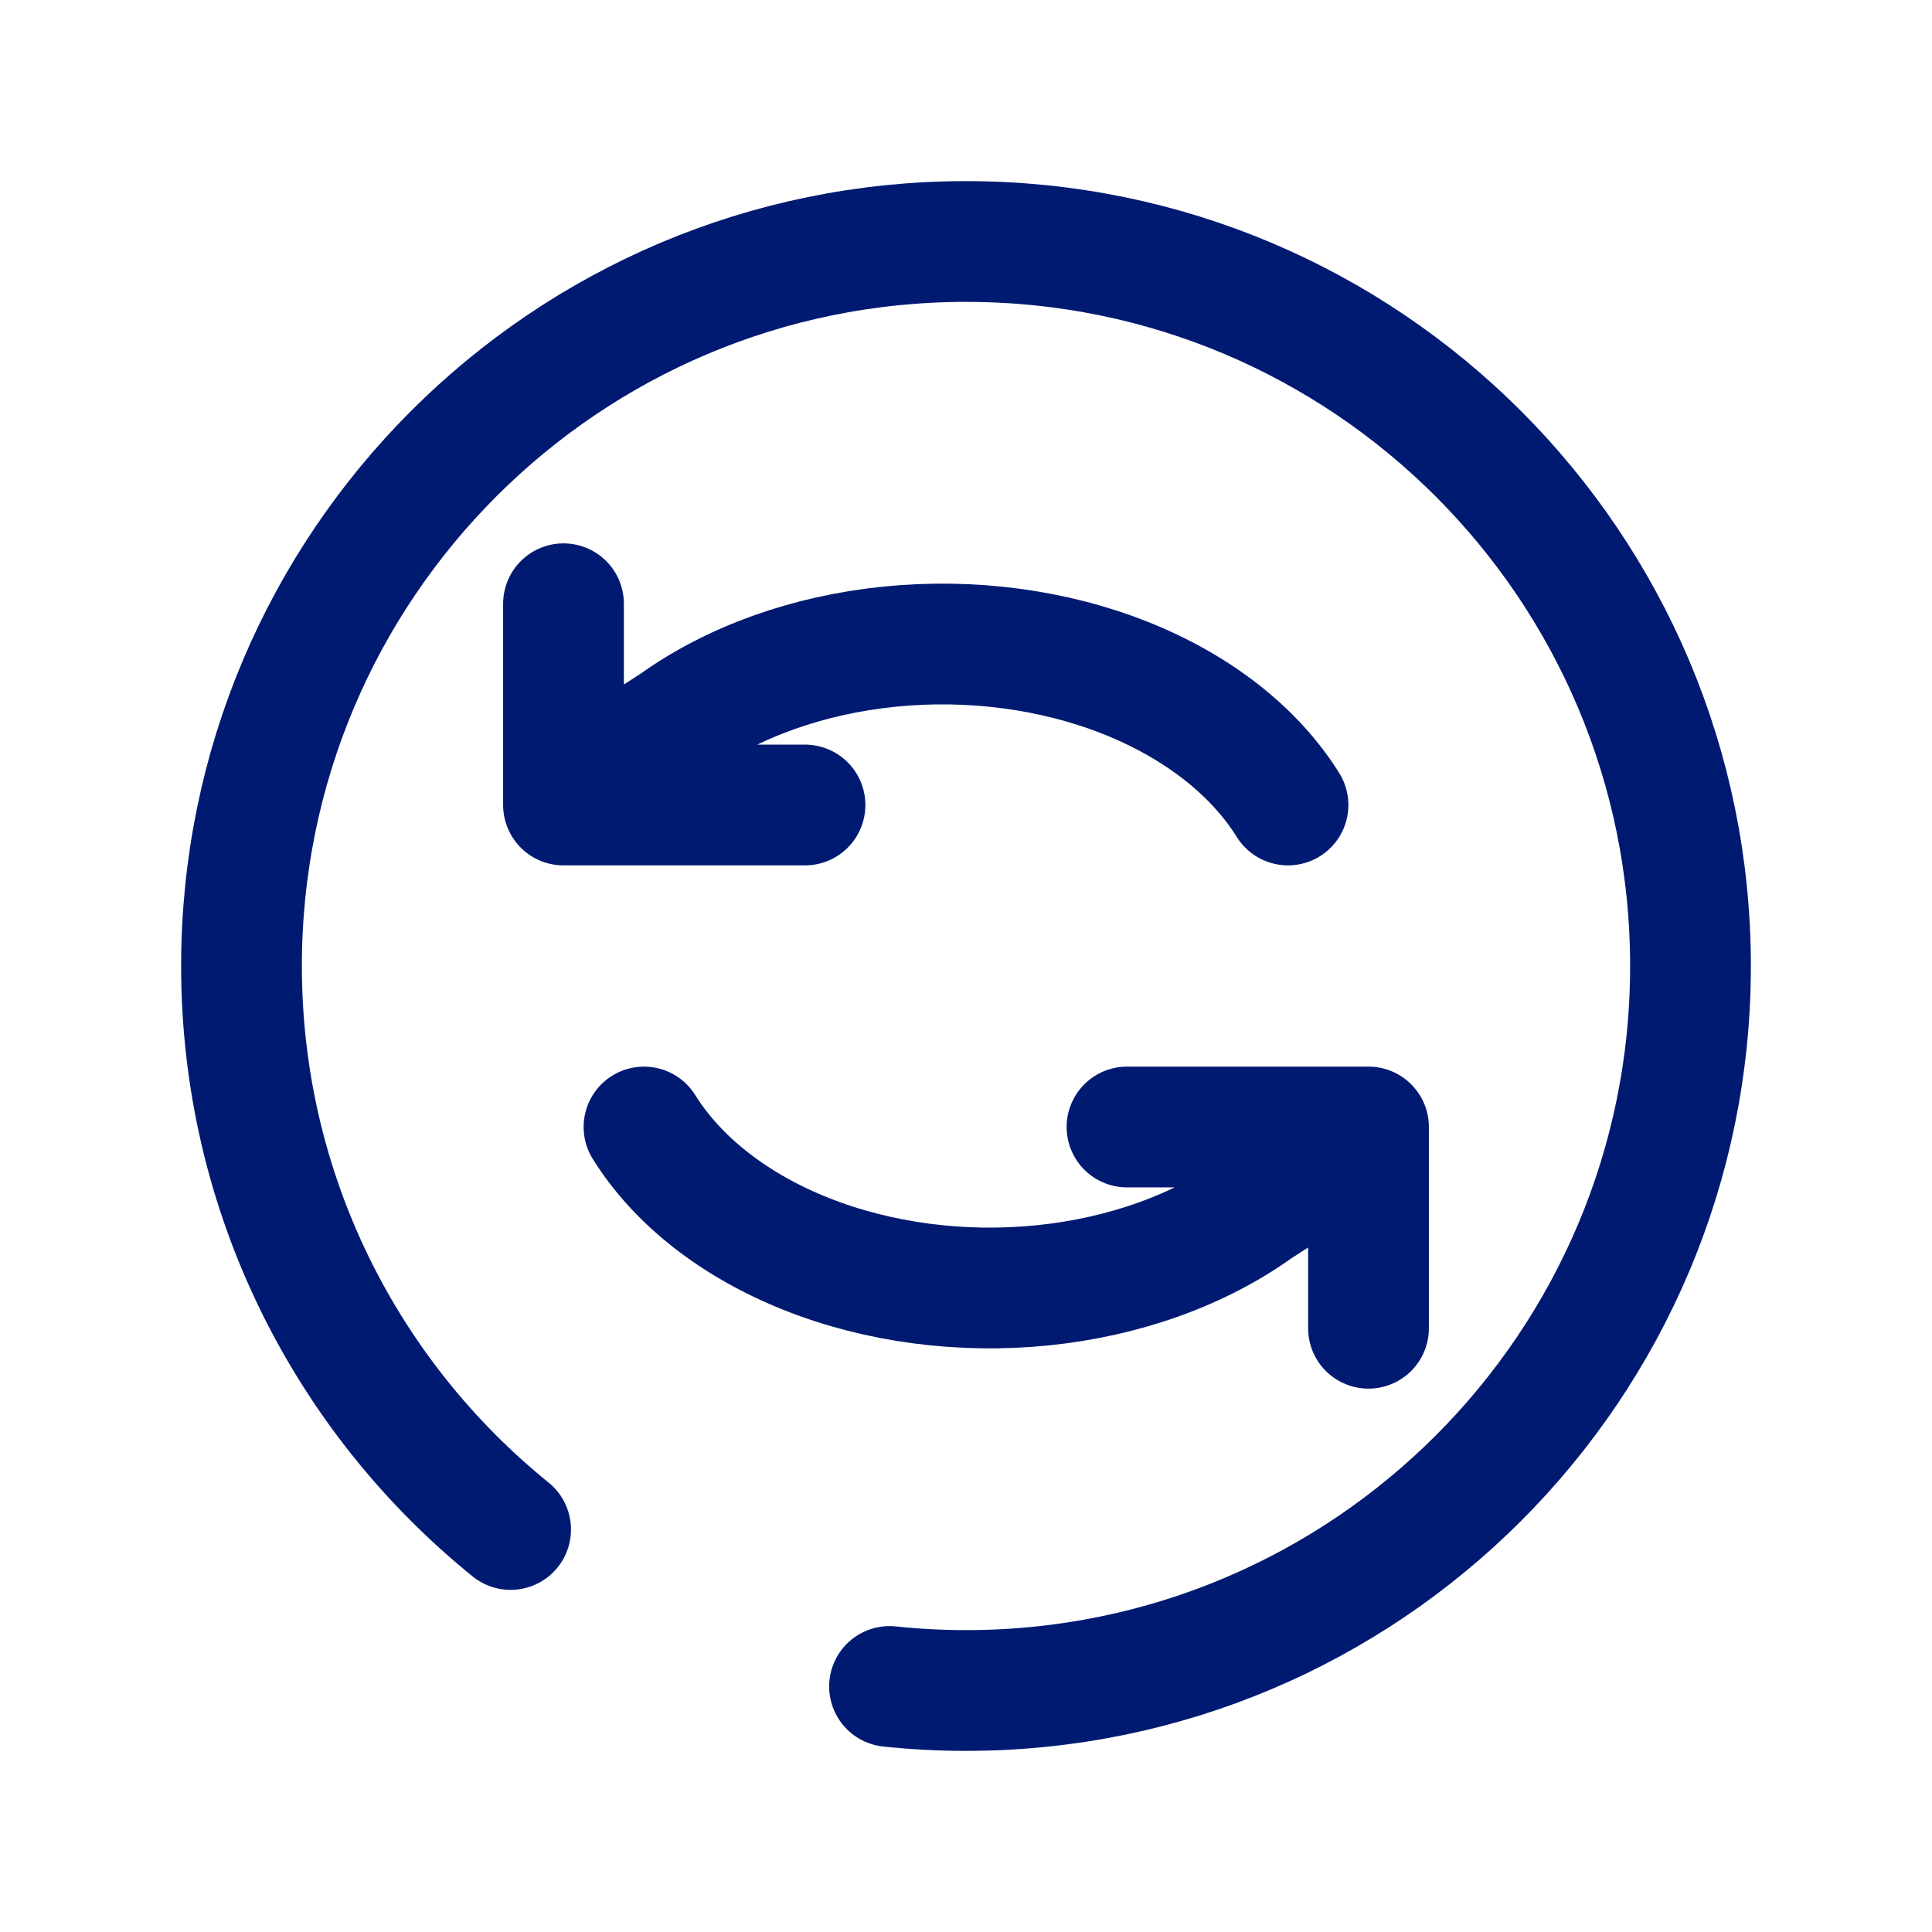
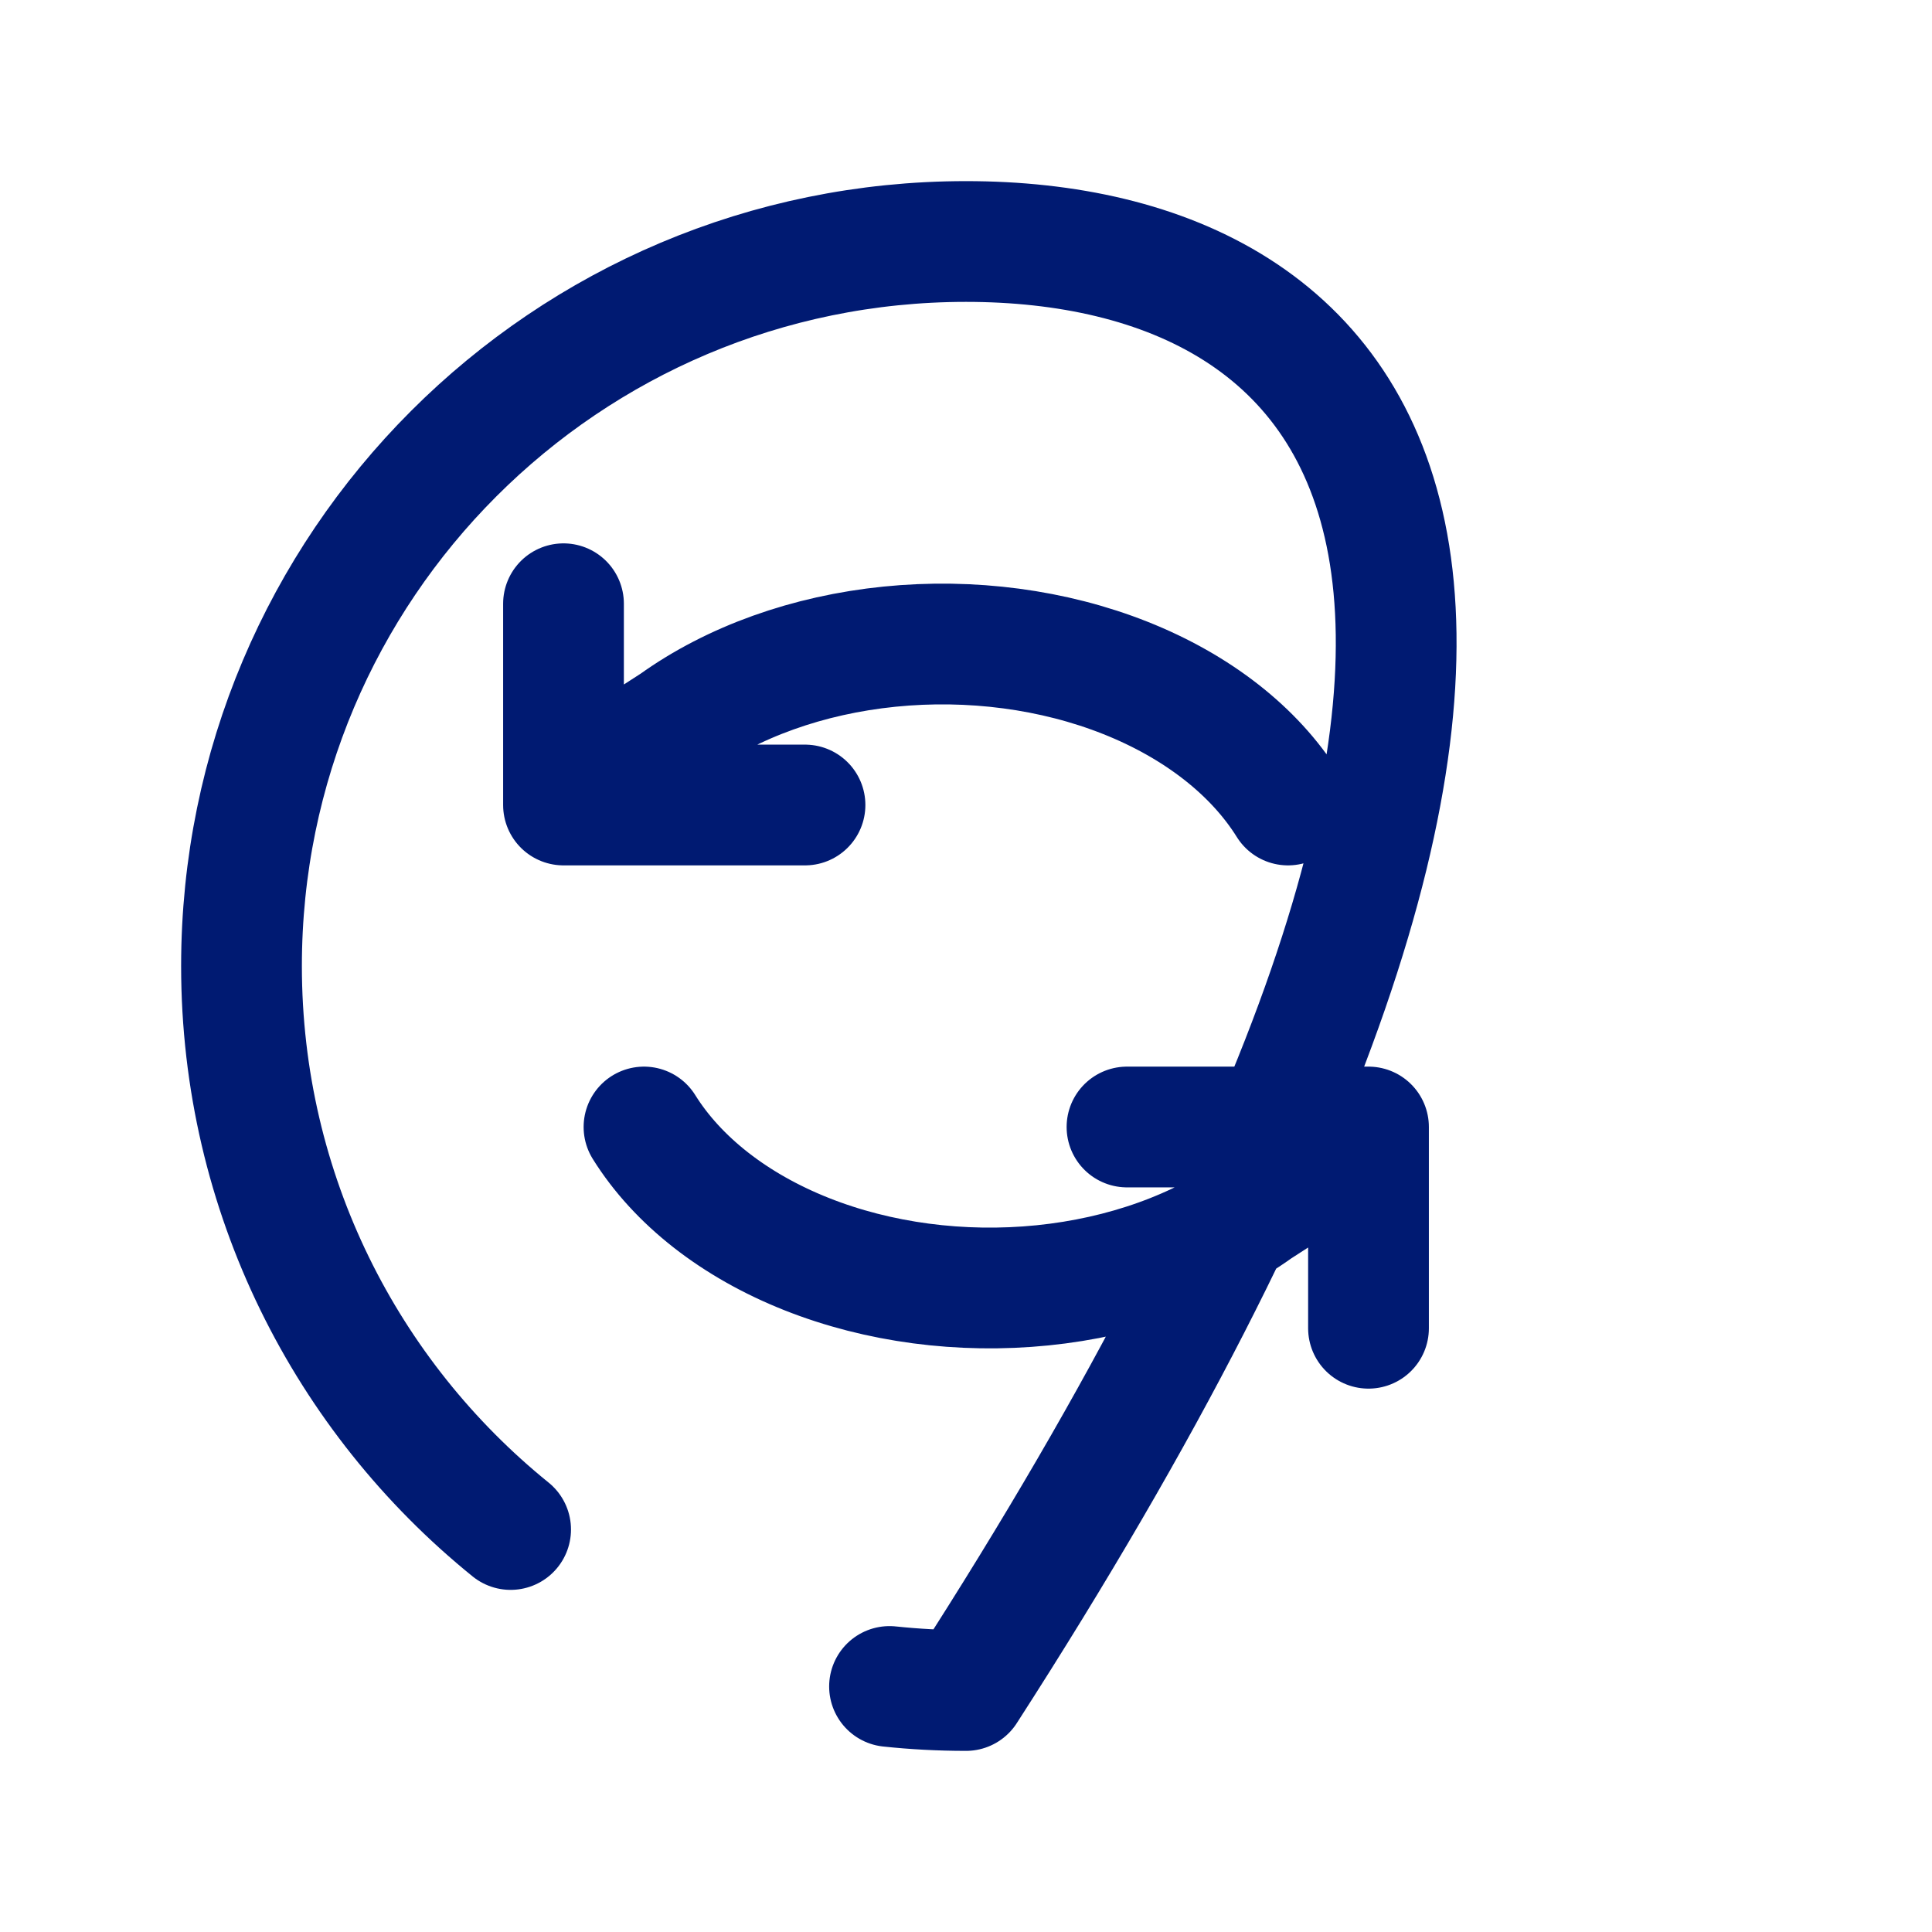
<svg xmlns="http://www.w3.org/2000/svg" width="800px" height="800px" viewBox="0 0 24 24" fill="none">
-   <path d="M7 7.5V10H10M17 16.5V14H14M16 10C15.583 9.331 14.875 8.777 13.982 8.422C13.089 8.067 12.06 7.931 11.05 8.033C10.039 8.135 9.102 8.471 8.38 8.989L7 9.879M8 14C8.417 14.669 9.125 15.223 10.018 15.578C10.911 15.933 11.94 16.069 12.95 15.967C13.961 15.865 14.898 15.529 15.62 15.011L17 14.121M11.05 20.95C11.362 20.983 11.679 21 12 21C16.971 21 21 16.971 21 12C21 7.029 16.971 3 12 3C7.029 3 3 7.029 3 12C3 14.827 4.304 17.35 6.343 19" stroke="#001A72" stroke-width="1.5" stroke-linecap="round" stroke-linejoin="round" />
+   <path d="M7 7.5V10H10M17 16.5V14H14M16 10C15.583 9.331 14.875 8.777 13.982 8.422C13.089 8.067 12.06 7.931 11.05 8.033C10.039 8.135 9.102 8.471 8.38 8.989L7 9.879M8 14C8.417 14.669 9.125 15.223 10.018 15.578C10.911 15.933 11.94 16.069 12.95 15.967C13.961 15.865 14.898 15.529 15.62 15.011L17 14.121M11.05 20.95C11.362 20.983 11.679 21 12 21C21 7.029 16.971 3 12 3C7.029 3 3 7.029 3 12C3 14.827 4.304 17.35 6.343 19" stroke="#001A72" stroke-width="1.5" stroke-linecap="round" stroke-linejoin="round" />
</svg>